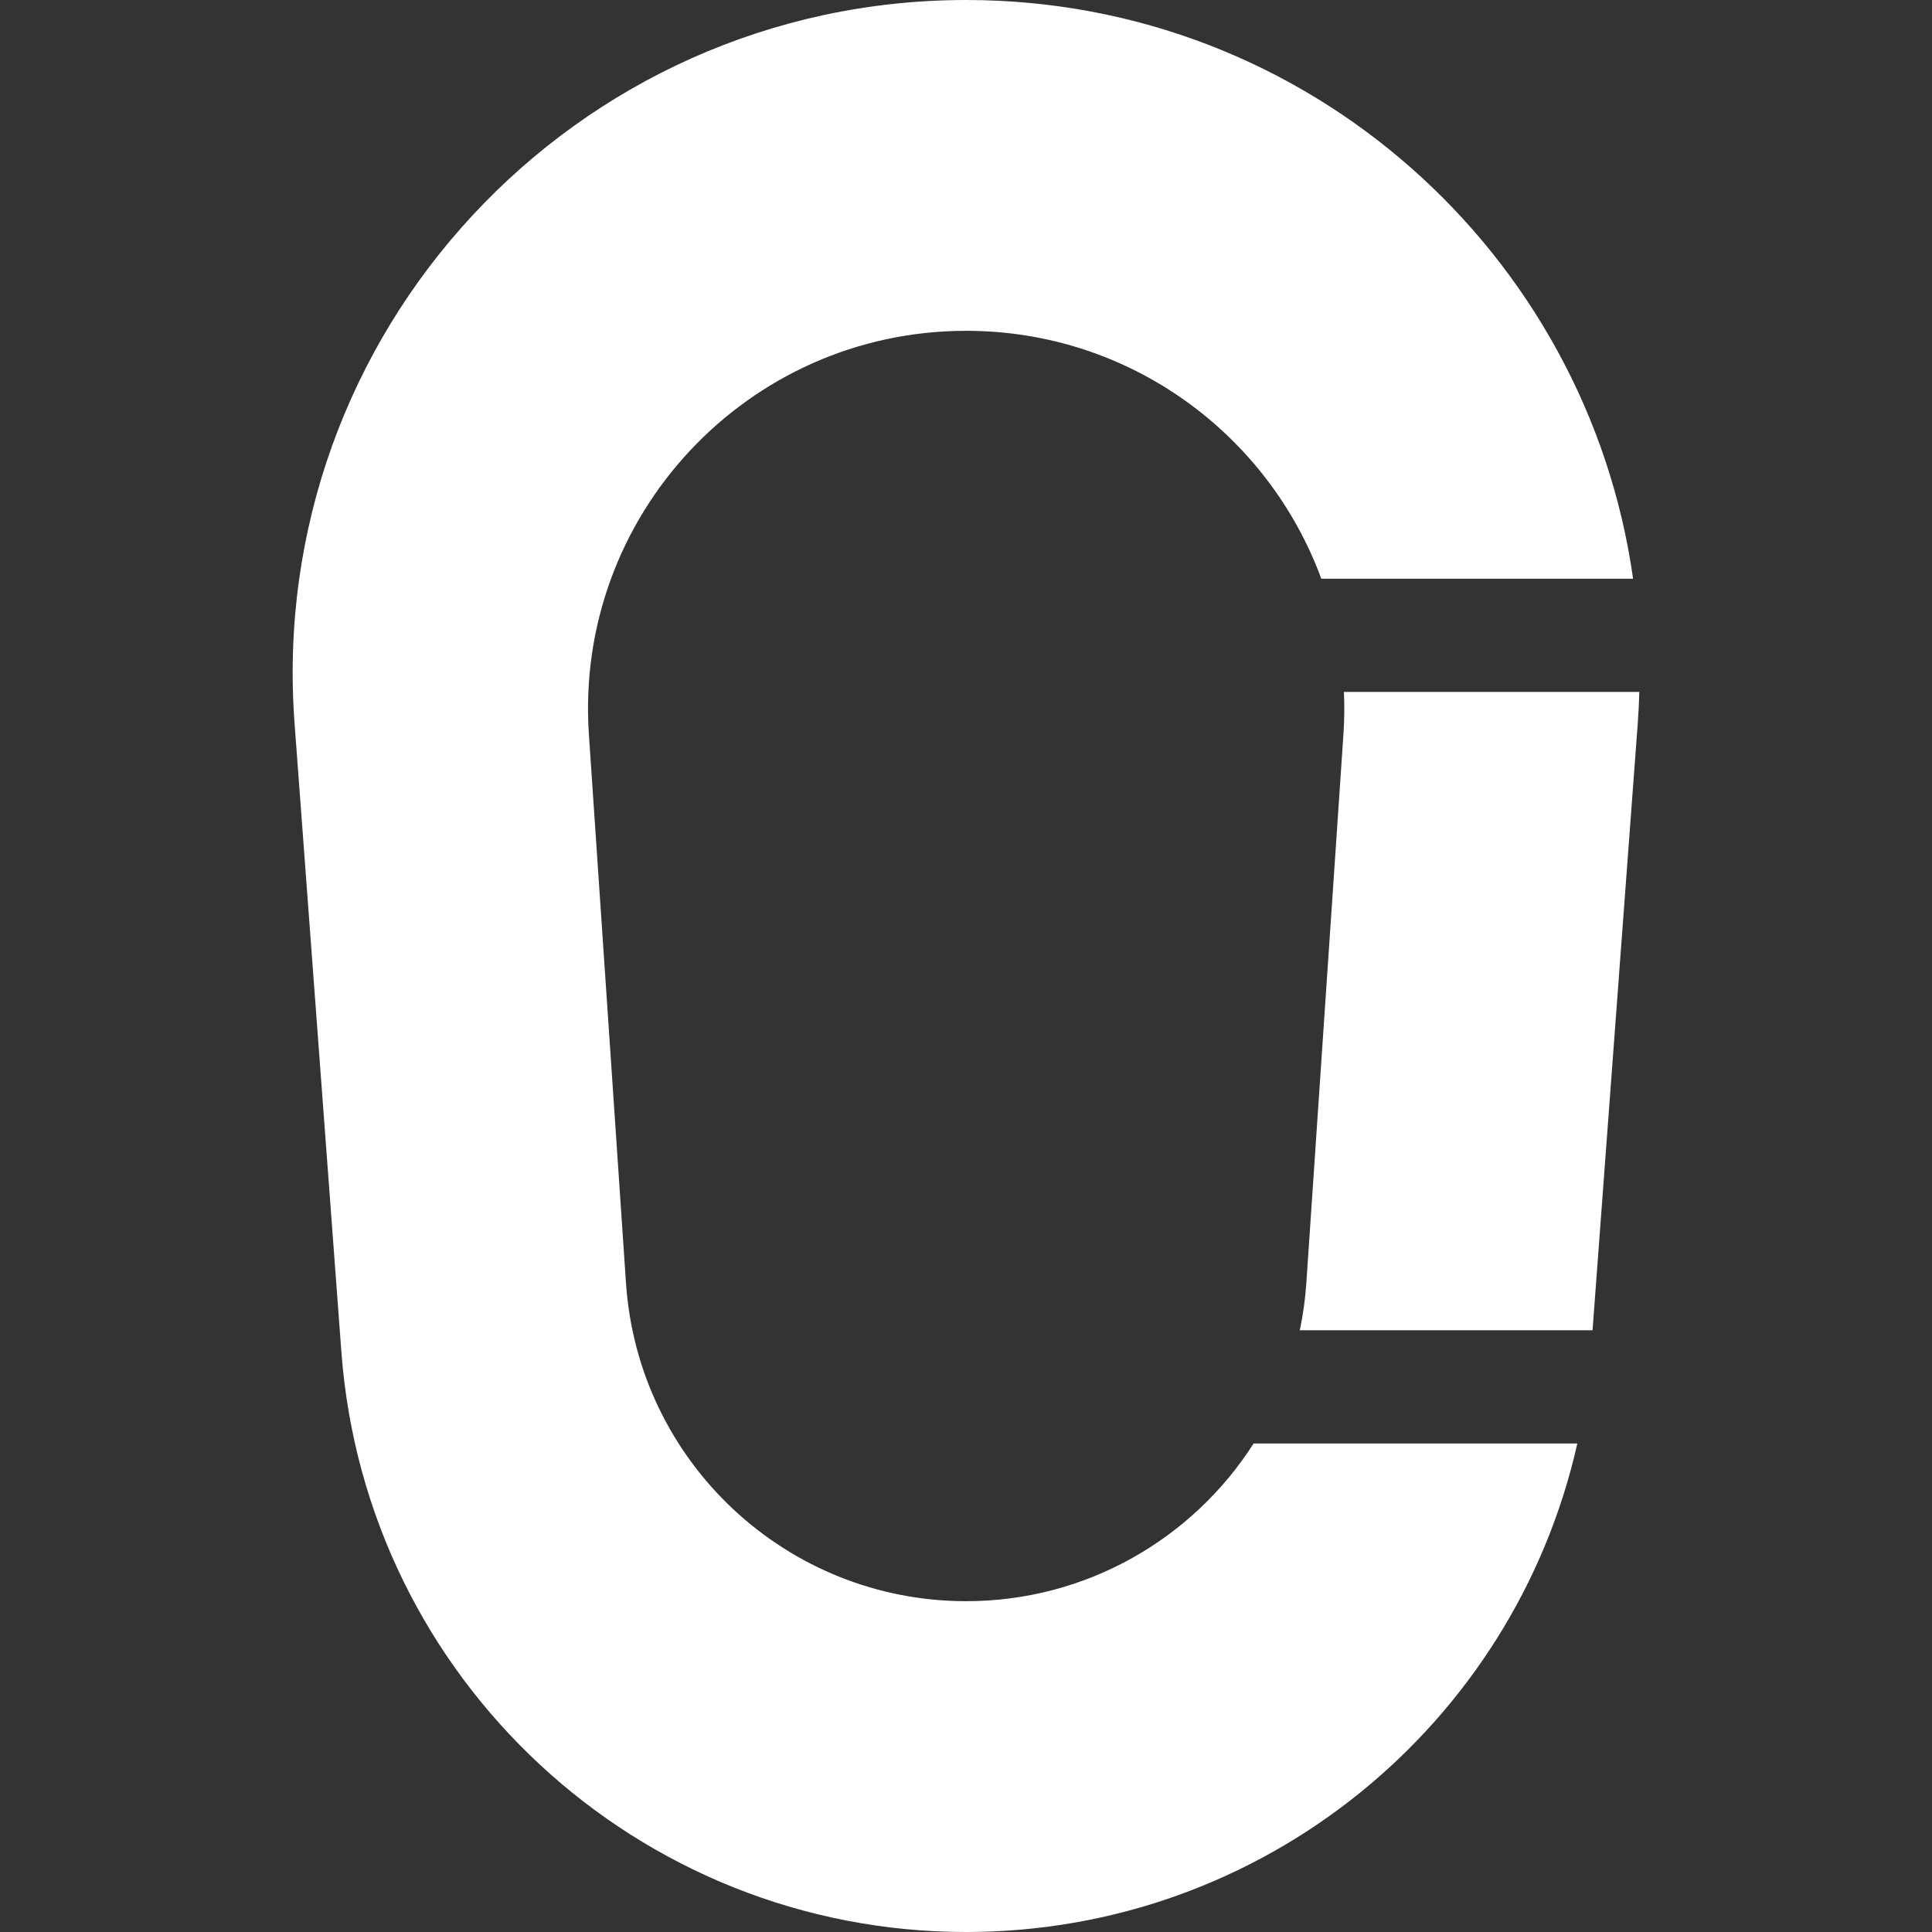
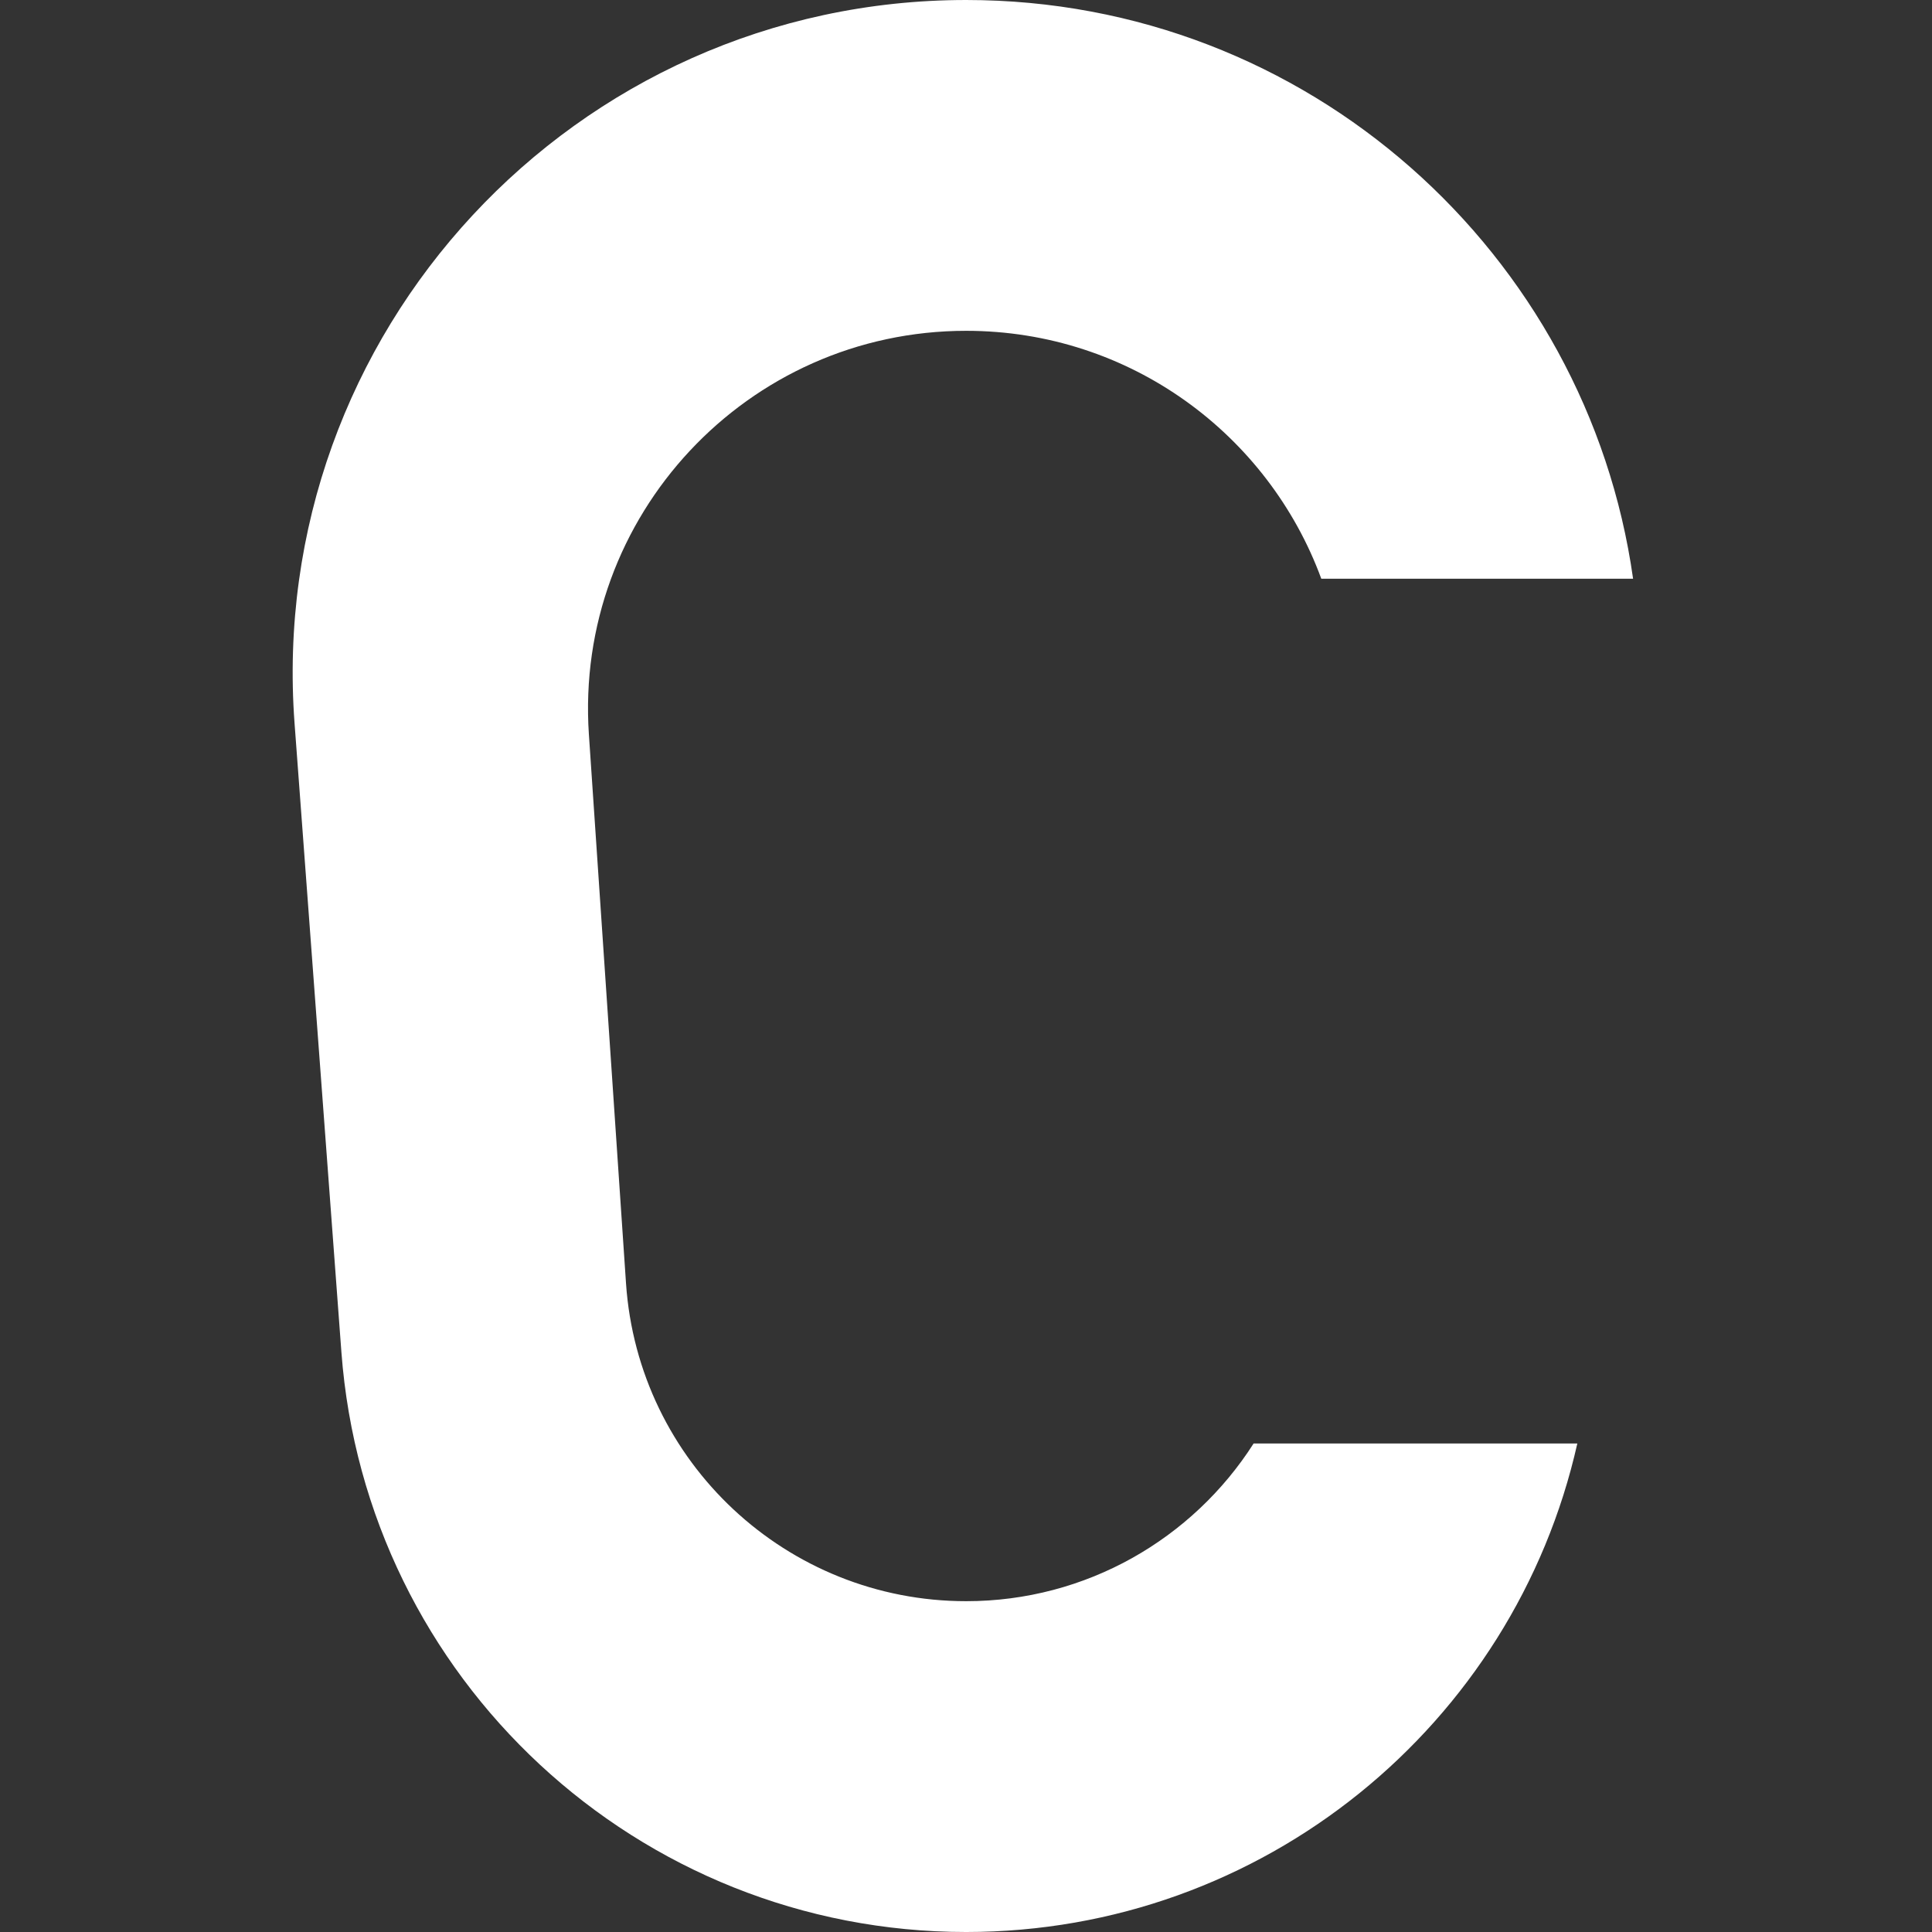
<svg xmlns="http://www.w3.org/2000/svg" id="Capa_1" enable-background="new 0 0 512 512" height="512px" viewBox="0 0 512 512" width="512px">
  <rect x="0" y="0" width="512" height="512" fill="#333333" stroke="none" />
  <g>
    <path d="m256.043 424.331c-47.533 0-86.938-36.83-90.145-84.255l-9.836-145.438c-3.914-57.873 41.975-106.97 99.98-106.97 43.449 0 80.098 27.548 94.112 65.697h82.629c-12.108-86.03-86.068-153.365-176.74-153.365-103.792 0-185.691 88.228-177.98 191.733l12.411 166.575c6.457 86.669 78.66 153.692 165.569 153.692 78.617 0 145.196-54.846 161.965-129.465h-85.785c-16.099 25.217-44.302 41.796-76.18 41.796z" fill="#FFFFFF" />
-     <path d="m356.155 183.365c.162 3.713.125 7.474-.132 11.274l-9.836 145.438c-.287 4.245-.876 8.402-1.723 12.458h77.577l11.98-160.802c.209-2.802.339-5.59.418-8.367h-78.284z" fill="#FFFFFF" />
  </g>
</svg>